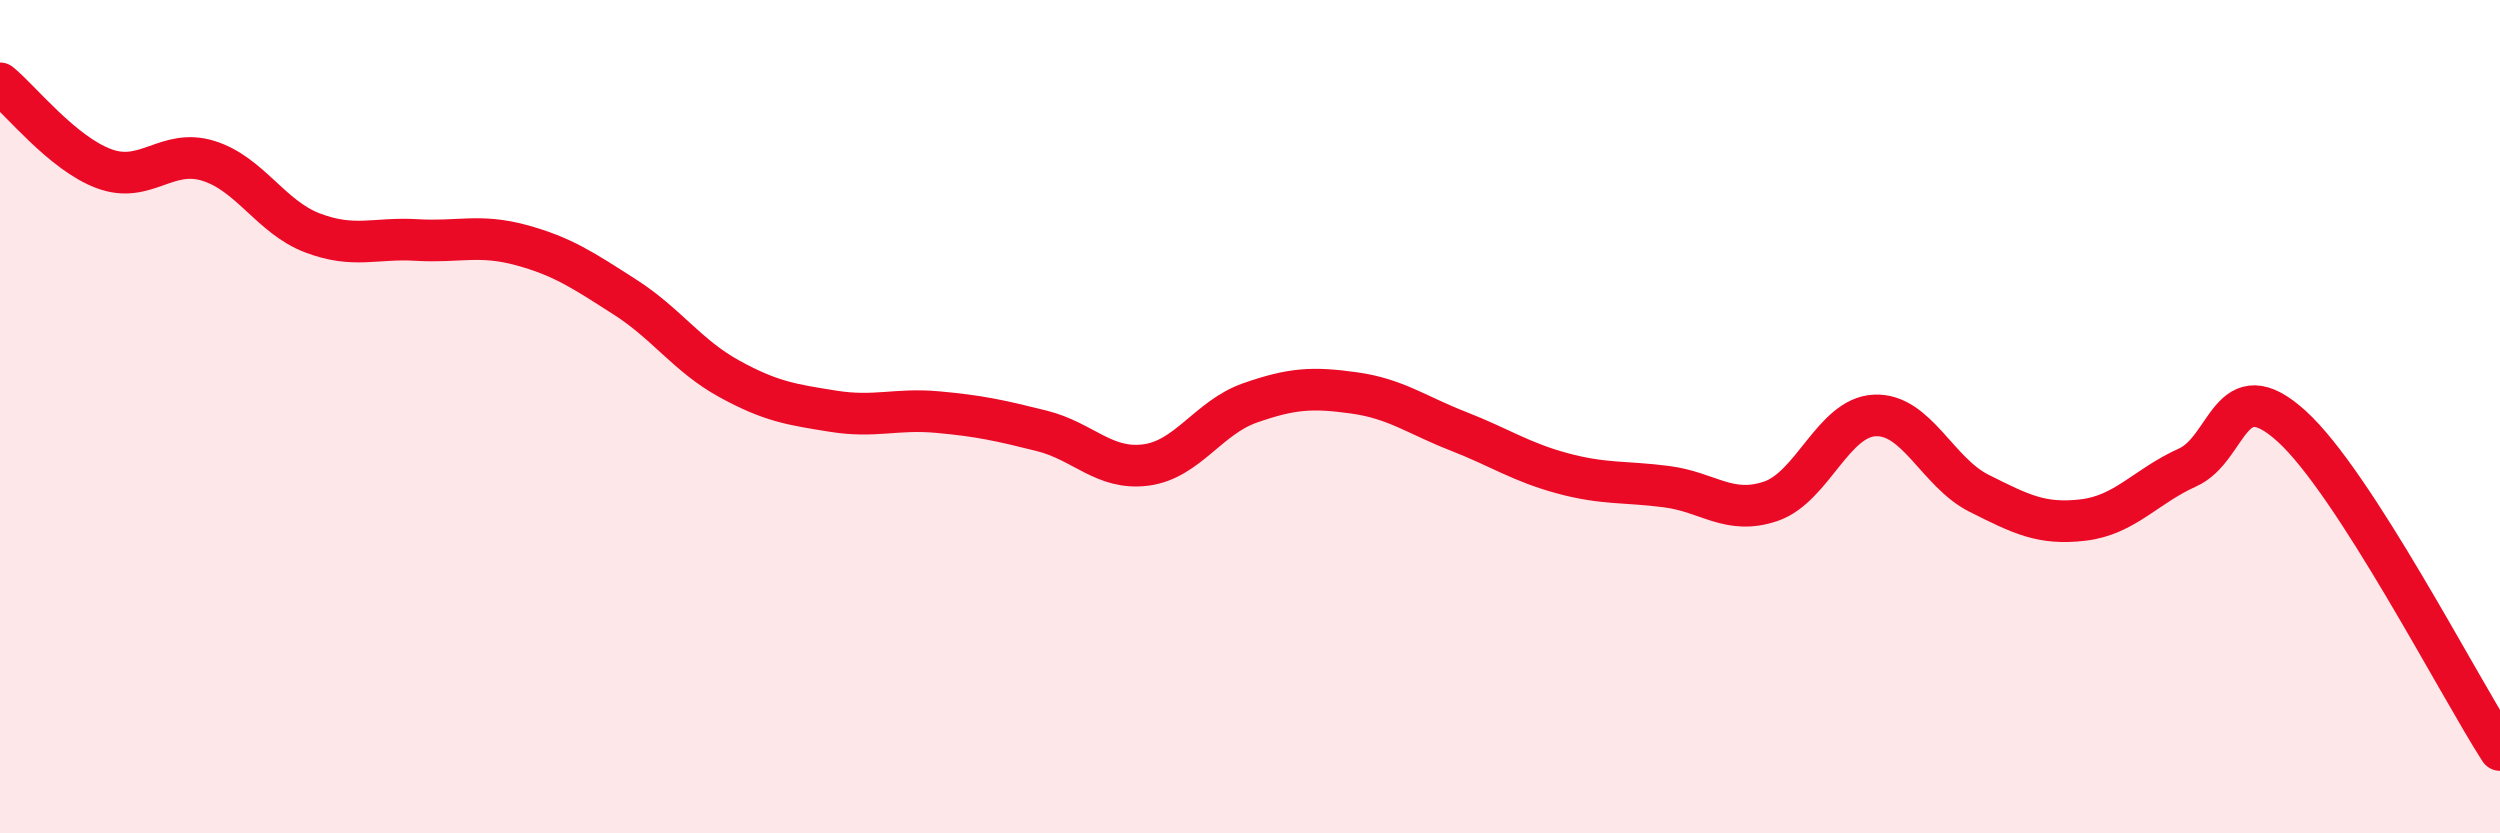
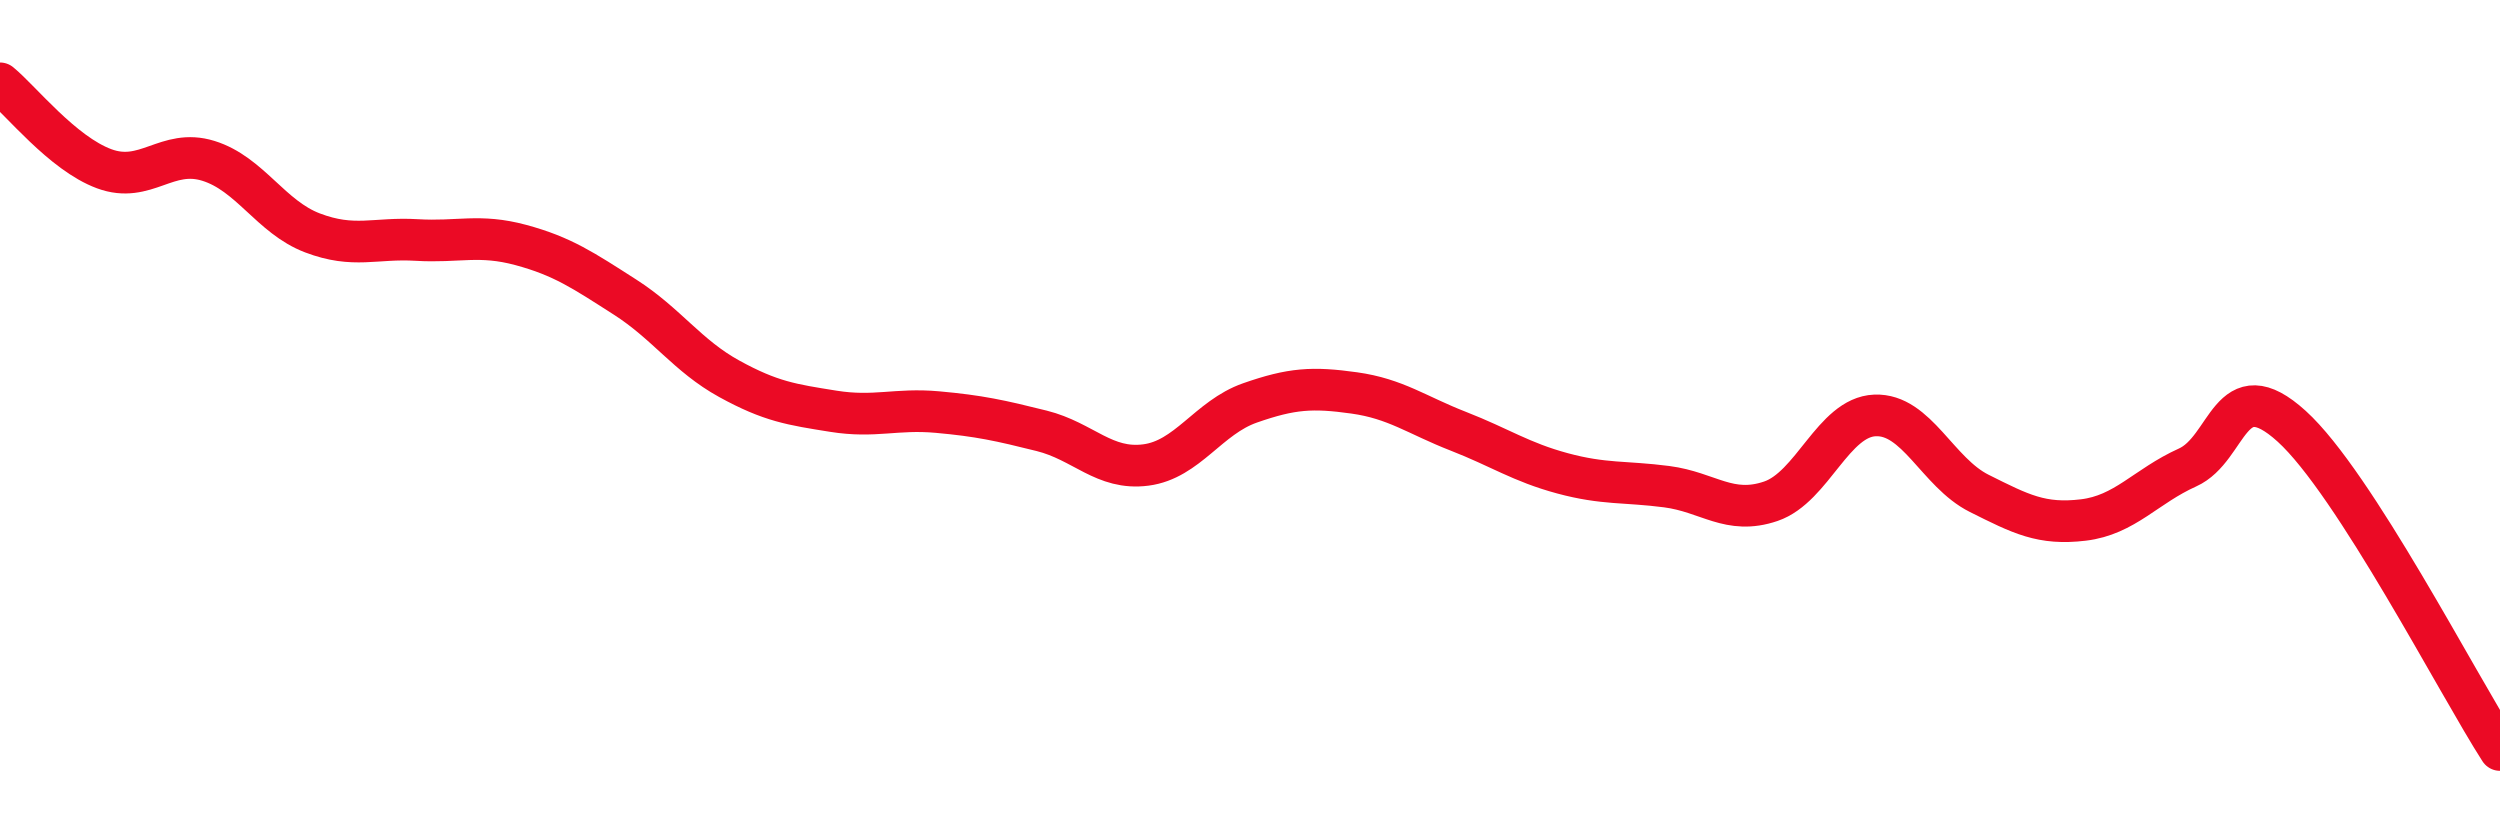
<svg xmlns="http://www.w3.org/2000/svg" width="60" height="20" viewBox="0 0 60 20">
-   <path d="M 0,2 C 0.5,2.41 1.5,3.68 2.5,4.05 C 3.5,4.42 4,3.55 5,3.86 C 6,4.17 6.5,5.21 7.5,5.59 C 8.5,5.97 9,5.7 10,5.76 C 11,5.82 11.5,5.61 12.5,5.88 C 13.5,6.15 14,6.49 15,7.13 C 16,7.77 16.5,8.54 17.5,9.09 C 18.5,9.64 19,9.71 20,9.87 C 21,10.03 21.5,9.8 22.5,9.89 C 23.5,9.98 24,10.09 25,10.34 C 26,10.59 26.5,11.29 27.5,11.16 C 28.5,11.03 29,10.02 30,9.67 C 31,9.32 31.5,9.29 32.5,9.43 C 33.5,9.57 34,9.96 35,10.35 C 36,10.74 36.5,11.09 37.5,11.36 C 38.5,11.63 39,11.55 40,11.68 C 41,11.81 41.5,12.37 42.5,12.03 C 43.5,11.69 44,10.01 45,9.97 C 46,9.93 46.5,11.34 47.5,11.84 C 48.5,12.34 49,12.6 50,12.48 C 51,12.36 51.5,11.67 52.5,11.22 C 53.5,10.77 53.5,8.87 55,10.23 C 56.5,11.59 59,16.45 60,18L60 20L0 20Z" fill="#EB0A25" opacity="0.1" stroke-linecap="round" stroke-linejoin="round" />
  <path d="M 0,2 C 0.5,2.41 1.5,3.68 2.5,4.05 C 3.5,4.42 4,3.55 5,3.86 C 6,4.17 6.5,5.21 7.5,5.59 C 8.5,5.97 9,5.7 10,5.76 C 11,5.82 11.5,5.61 12.5,5.88 C 13.5,6.15 14,6.49 15,7.13 C 16,7.77 16.5,8.54 17.5,9.09 C 18.5,9.64 19,9.71 20,9.87 C 21,10.03 21.5,9.8 22.5,9.89 C 23.5,9.98 24,10.09 25,10.34 C 26,10.59 26.5,11.29 27.5,11.16 C 28.5,11.03 29,10.02 30,9.67 C 31,9.32 31.5,9.29 32.5,9.43 C 33.5,9.57 34,9.96 35,10.35 C 36,10.74 36.5,11.09 37.5,11.36 C 38.5,11.63 39,11.55 40,11.68 C 41,11.81 41.5,12.37 42.5,12.03 C 43.5,11.69 44,10.01 45,9.97 C 46,9.93 46.5,11.34 47.5,11.84 C 48.5,12.34 49,12.6 50,12.48 C 51,12.36 51.5,11.67 52.5,11.22 C 53.5,10.77 53.5,8.87 55,10.23 C 56.5,11.59 59,16.45 60,18" stroke="#EB0A25" stroke-width="1" fill="none" stroke-linecap="round" stroke-linejoin="round" />
</svg>